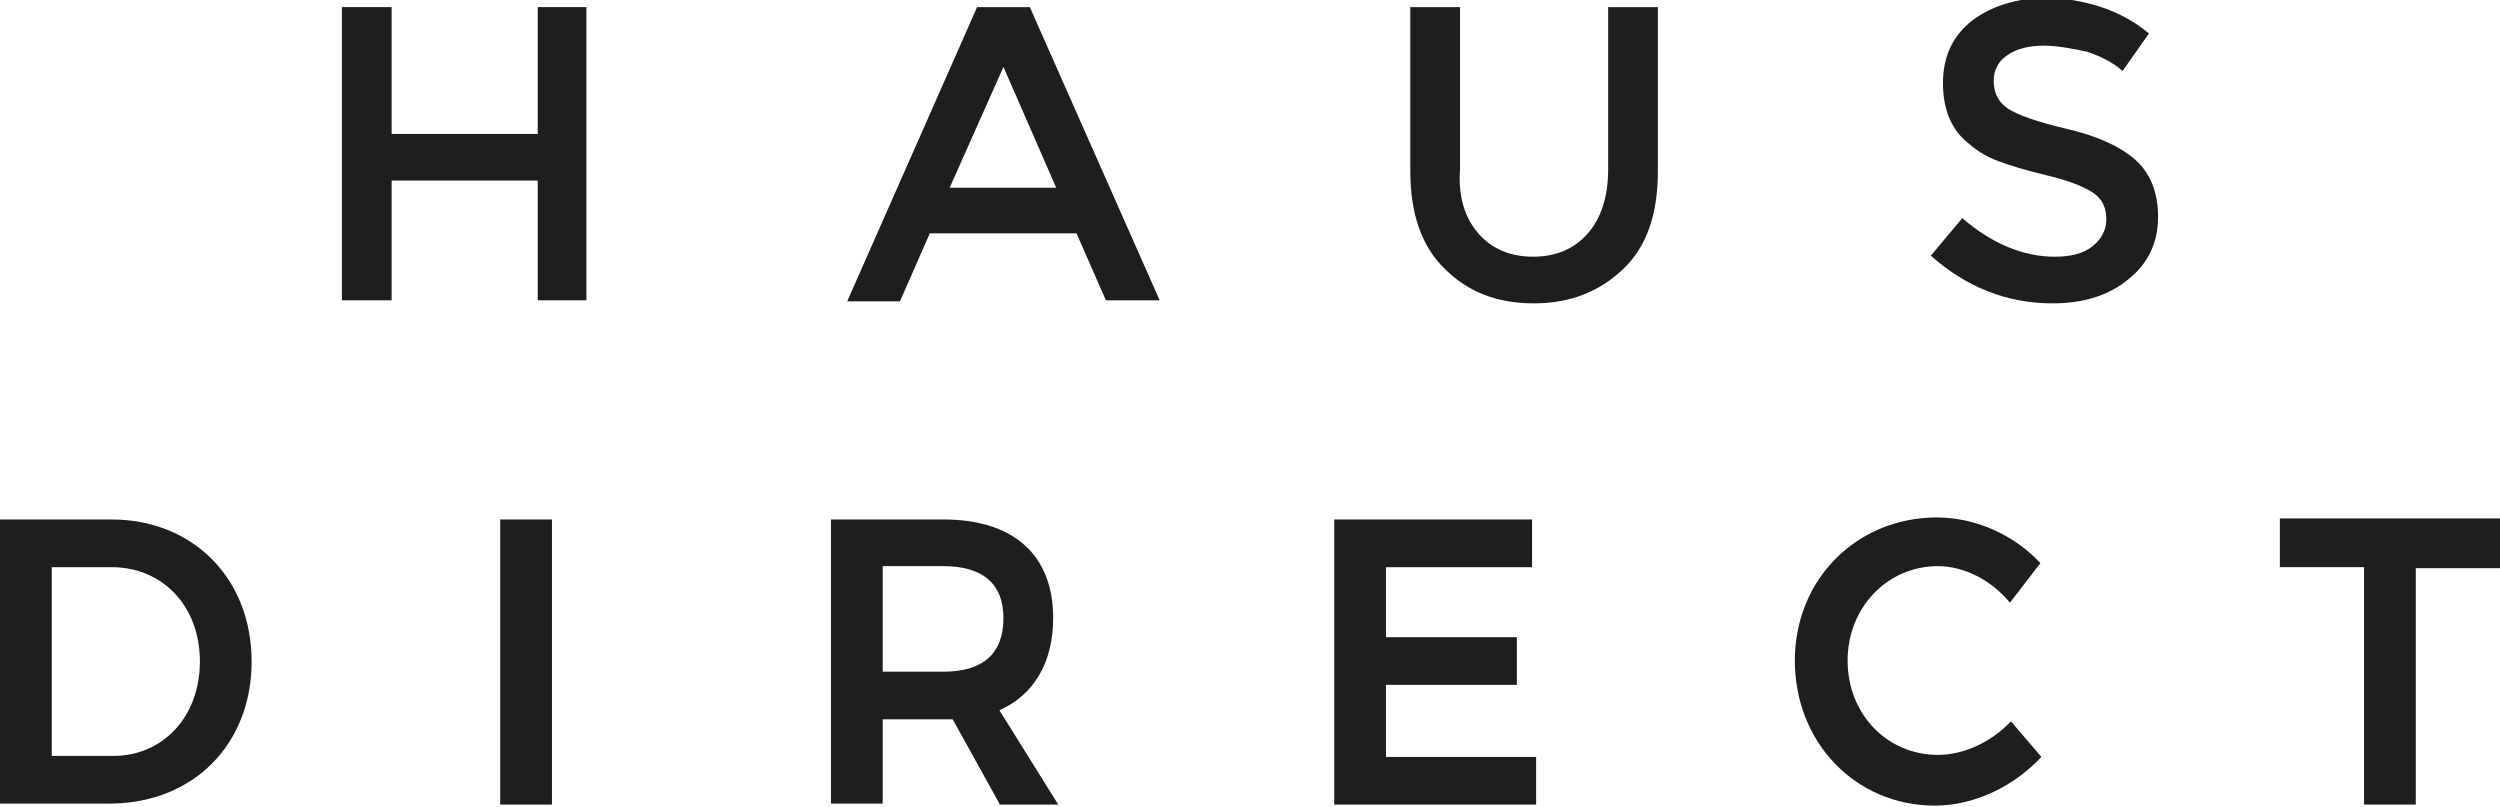
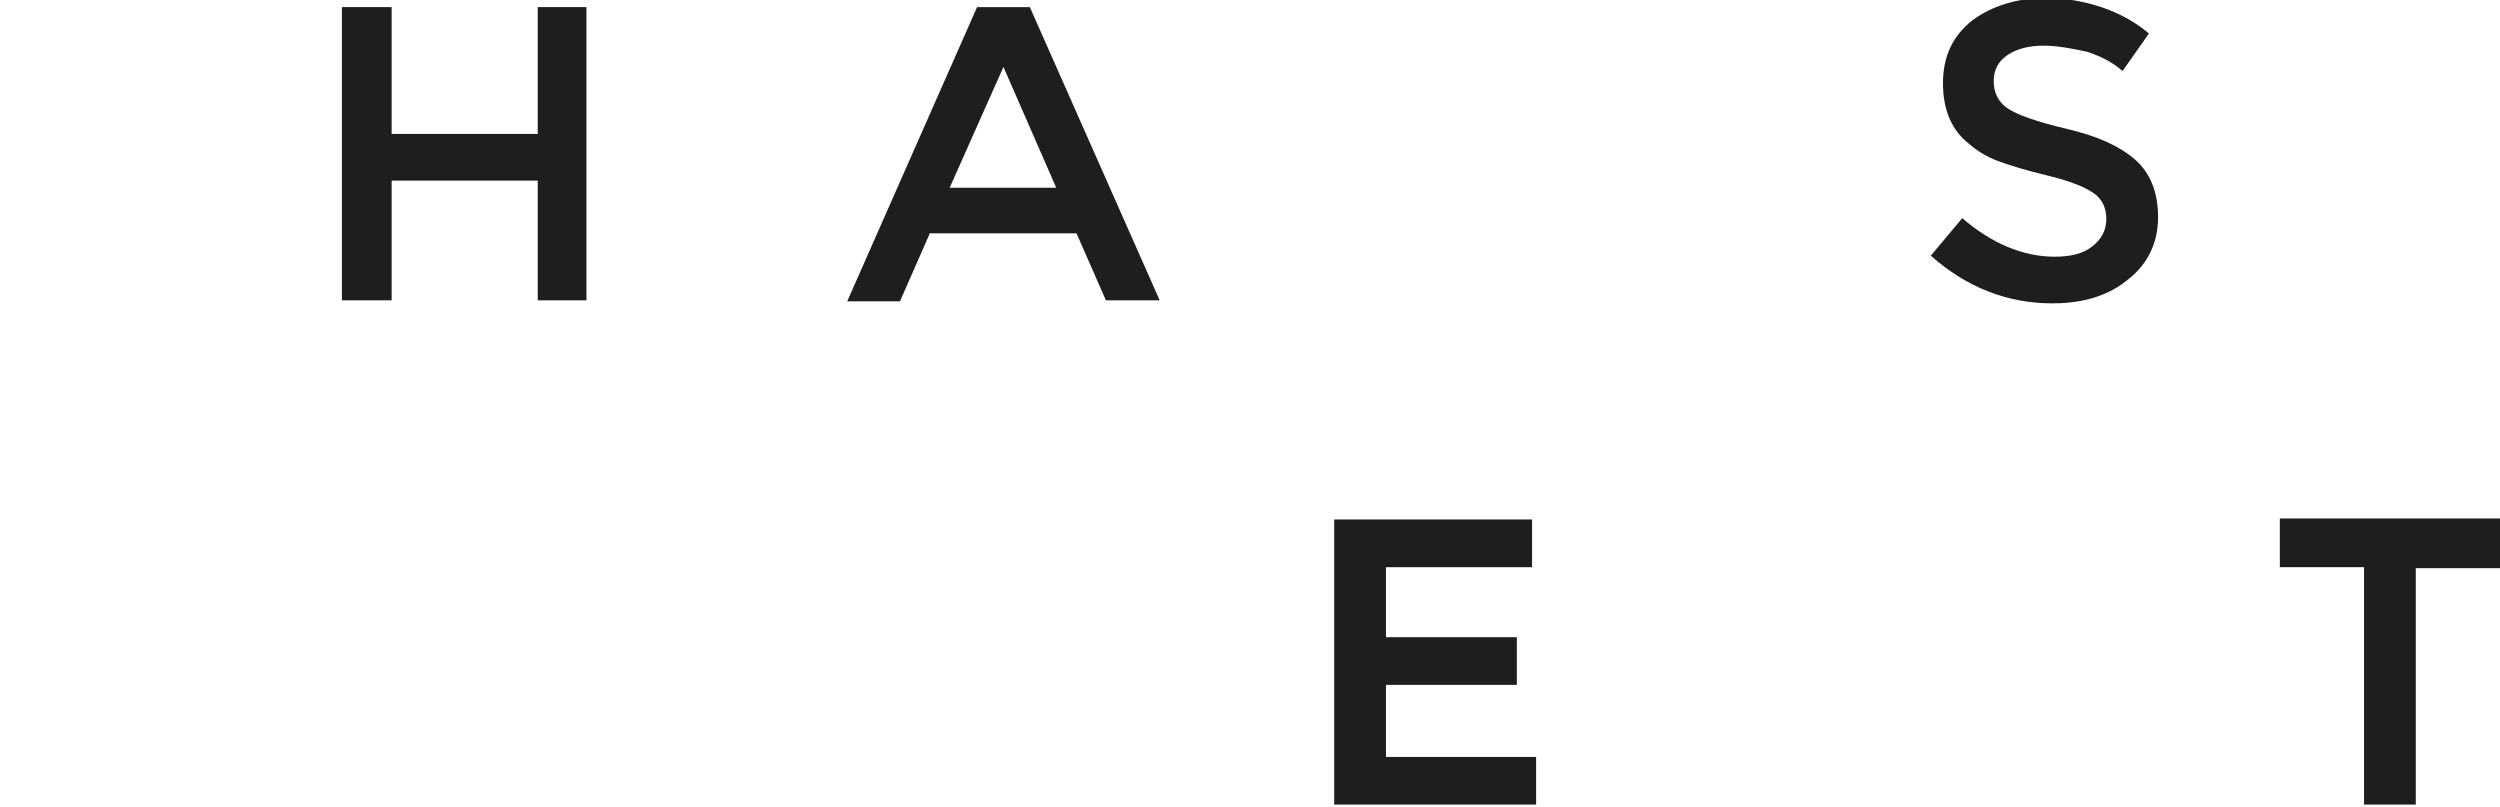
<svg xmlns="http://www.w3.org/2000/svg" version="1.1" id="Layer_1" x="0px" y="0px" viewBox="0 0 246.4 79.5" enable-background="new 0 0 246.4 79.5" xml:space="preserve">
  <g>
    <g>
      <polygon fill="#1D1E1E" points="33.7,29.6 33.7,0.7 38.6,0.7 38.6,13.2 53,13.2 53,0.7 57.8,0.7 57.8,29.6 53,29.6 53,17.8     38.6,17.8 38.6,29.6   " />
      <path fill="#1D1E1E" d="M91.6,23.1l-2.9,6.6h-5.2L96.3,0.7h5.2l12.8,28.9H109l-2.9-6.6H91.6z M104.1,18.5L98.9,6.6l-5.3,11.9    H104.1z" />
-       <path fill="#1D1E1E" d="M145.7,23c1.3,1.5,3.1,2.3,5.4,2.3s4.1-0.8,5.4-2.3c1.3-1.5,2-3.6,2-6.3v-16h4.9v16.2    c0,4.2-1.1,7.4-3.4,9.6c-2.3,2.2-5.2,3.4-8.8,3.4c-3.6,0-6.5-1.1-8.8-3.4c-2.3-2.2-3.4-5.5-3.4-9.6V0.7h4.9v16    C143.7,19.4,144.4,21.5,145.7,23" />
      <path fill="#1D1E1E" d="M201.4,4.5c-1.4,0-2.6,0.3-3.5,0.9C197,6,196.5,6.8,196.5,8c0,1.2,0.5,2.1,1.4,2.7c0.9,0.6,2.8,1.3,5.8,2    c3,0.7,5.2,1.7,6.7,3c1.5,1.3,2.3,3.2,2.3,5.7s-1,4.6-2.9,6.1c-1.9,1.6-4.4,2.4-7.5,2.4c-4.5,0-8.5-1.6-12-4.7l3.1-3.7    c2.9,2.5,6,3.8,9.1,3.8c1.6,0,2.8-0.3,3.7-1c0.9-0.7,1.4-1.6,1.4-2.7c0-1.1-0.4-2-1.3-2.6c-0.9-0.6-2.4-1.2-4.5-1.7    c-2.1-0.5-3.7-1-4.8-1.4c-1.1-0.4-2.1-1-2.9-1.7c-1.7-1.3-2.6-3.3-2.6-6c0-2.7,1-4.7,2.9-6.2c1.9-1.4,4.4-2.2,7.2-2.2    c1.8,0,3.7,0.3,5.5,0.9c1.8,0.6,3.4,1.5,4.7,2.6l-2.6,3.7c-0.9-0.8-2-1.4-3.5-1.9C204.3,4.8,202.8,4.5,201.4,4.5" />
    </g>
    <g>
-       <path fill="#1D1E1E" d="M24.8,65.2c0,8.2-5.8,14-14,14H0V51.2h11C19,51.2,24.8,57,24.8,65.2z M19.7,65.2c0-5.5-3.7-9.3-8.7-9.3    H5.1v18.6h6.1C16,74.5,19.7,70.7,19.7,65.2z" />
-       <path fill="#1D1E1E" d="M54.4,51.2v28.1h-5.1V51.2H54.4z" />
-       <path fill="#1D1E1E" d="M98.5,79.2l-4.6-8.3c-0.3,0-0.6,0-0.9,0h-6v8.3h-5.1V51.2h11.1c6.9,0,10.8,3.5,10.8,9.7    c0,4.4-1.9,7.6-5.3,9.1l5.8,9.3H98.5z M87,66.2h6c3.8,0,5.9-1.7,5.9-5.3c0-3.4-2.1-5.1-5.9-5.1h-6V66.2z" />
      <path fill="#1D1E1E" d="M151,51.2v4.7h-14.4v6.9h12.9v4.7h-12.9v7.1h14.8v4.7h-19.9V51.2H151z" />
-       <path fill="#1D1E1E" d="M191,55.8c-5,0-8.9,4.1-8.9,9.3c0,5.3,3.9,9.3,8.9,9.3c2.5,0,5.2-1.2,7.2-3.3l3,3.5    c-2.7,2.9-6.6,4.8-10.5,4.8c-7.8,0-13.8-6.2-13.8-14.3c0-8,6.1-14.1,14-14.1c3.8,0,7.6,1.7,10.2,4.5l-3,3.9    C196.3,57.2,193.6,55.8,191,55.8z" />
      <path fill="#1D1E1E" d="M246.4,51.2v4.8h-8.3v23.3H233V55.9h-8.3v-4.8H246.4z" />
    </g>
  </g>
</svg>